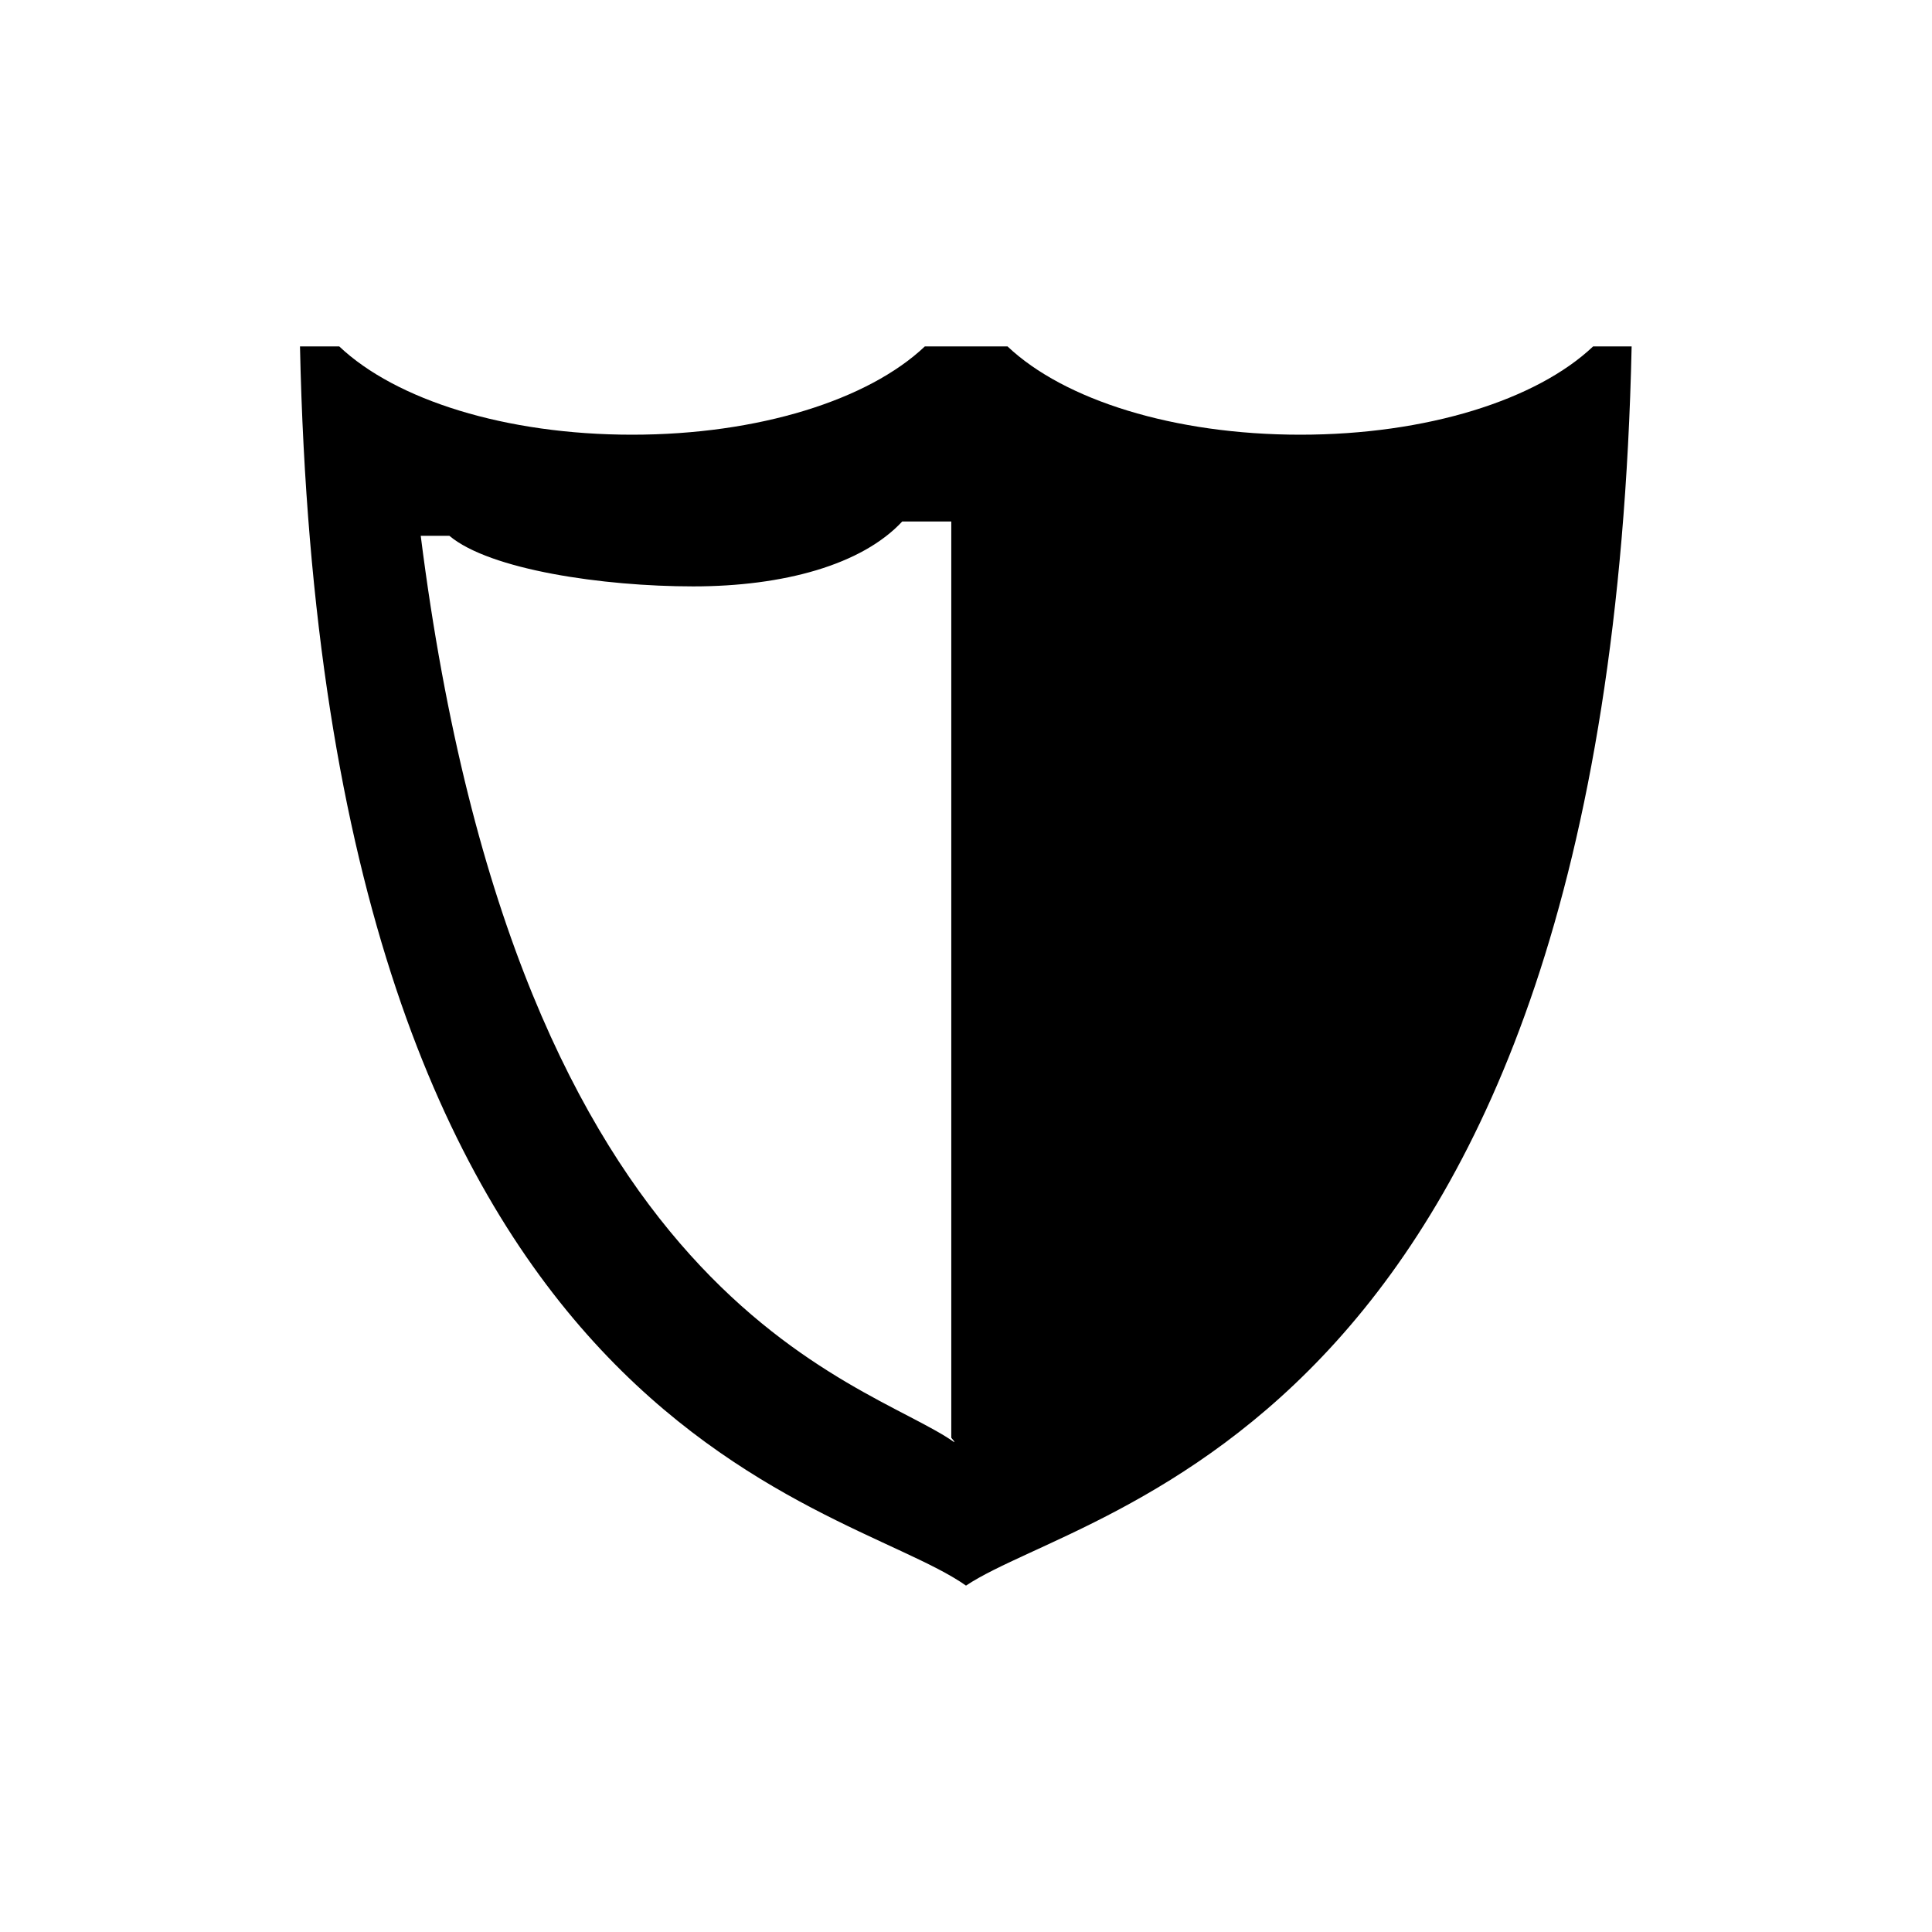
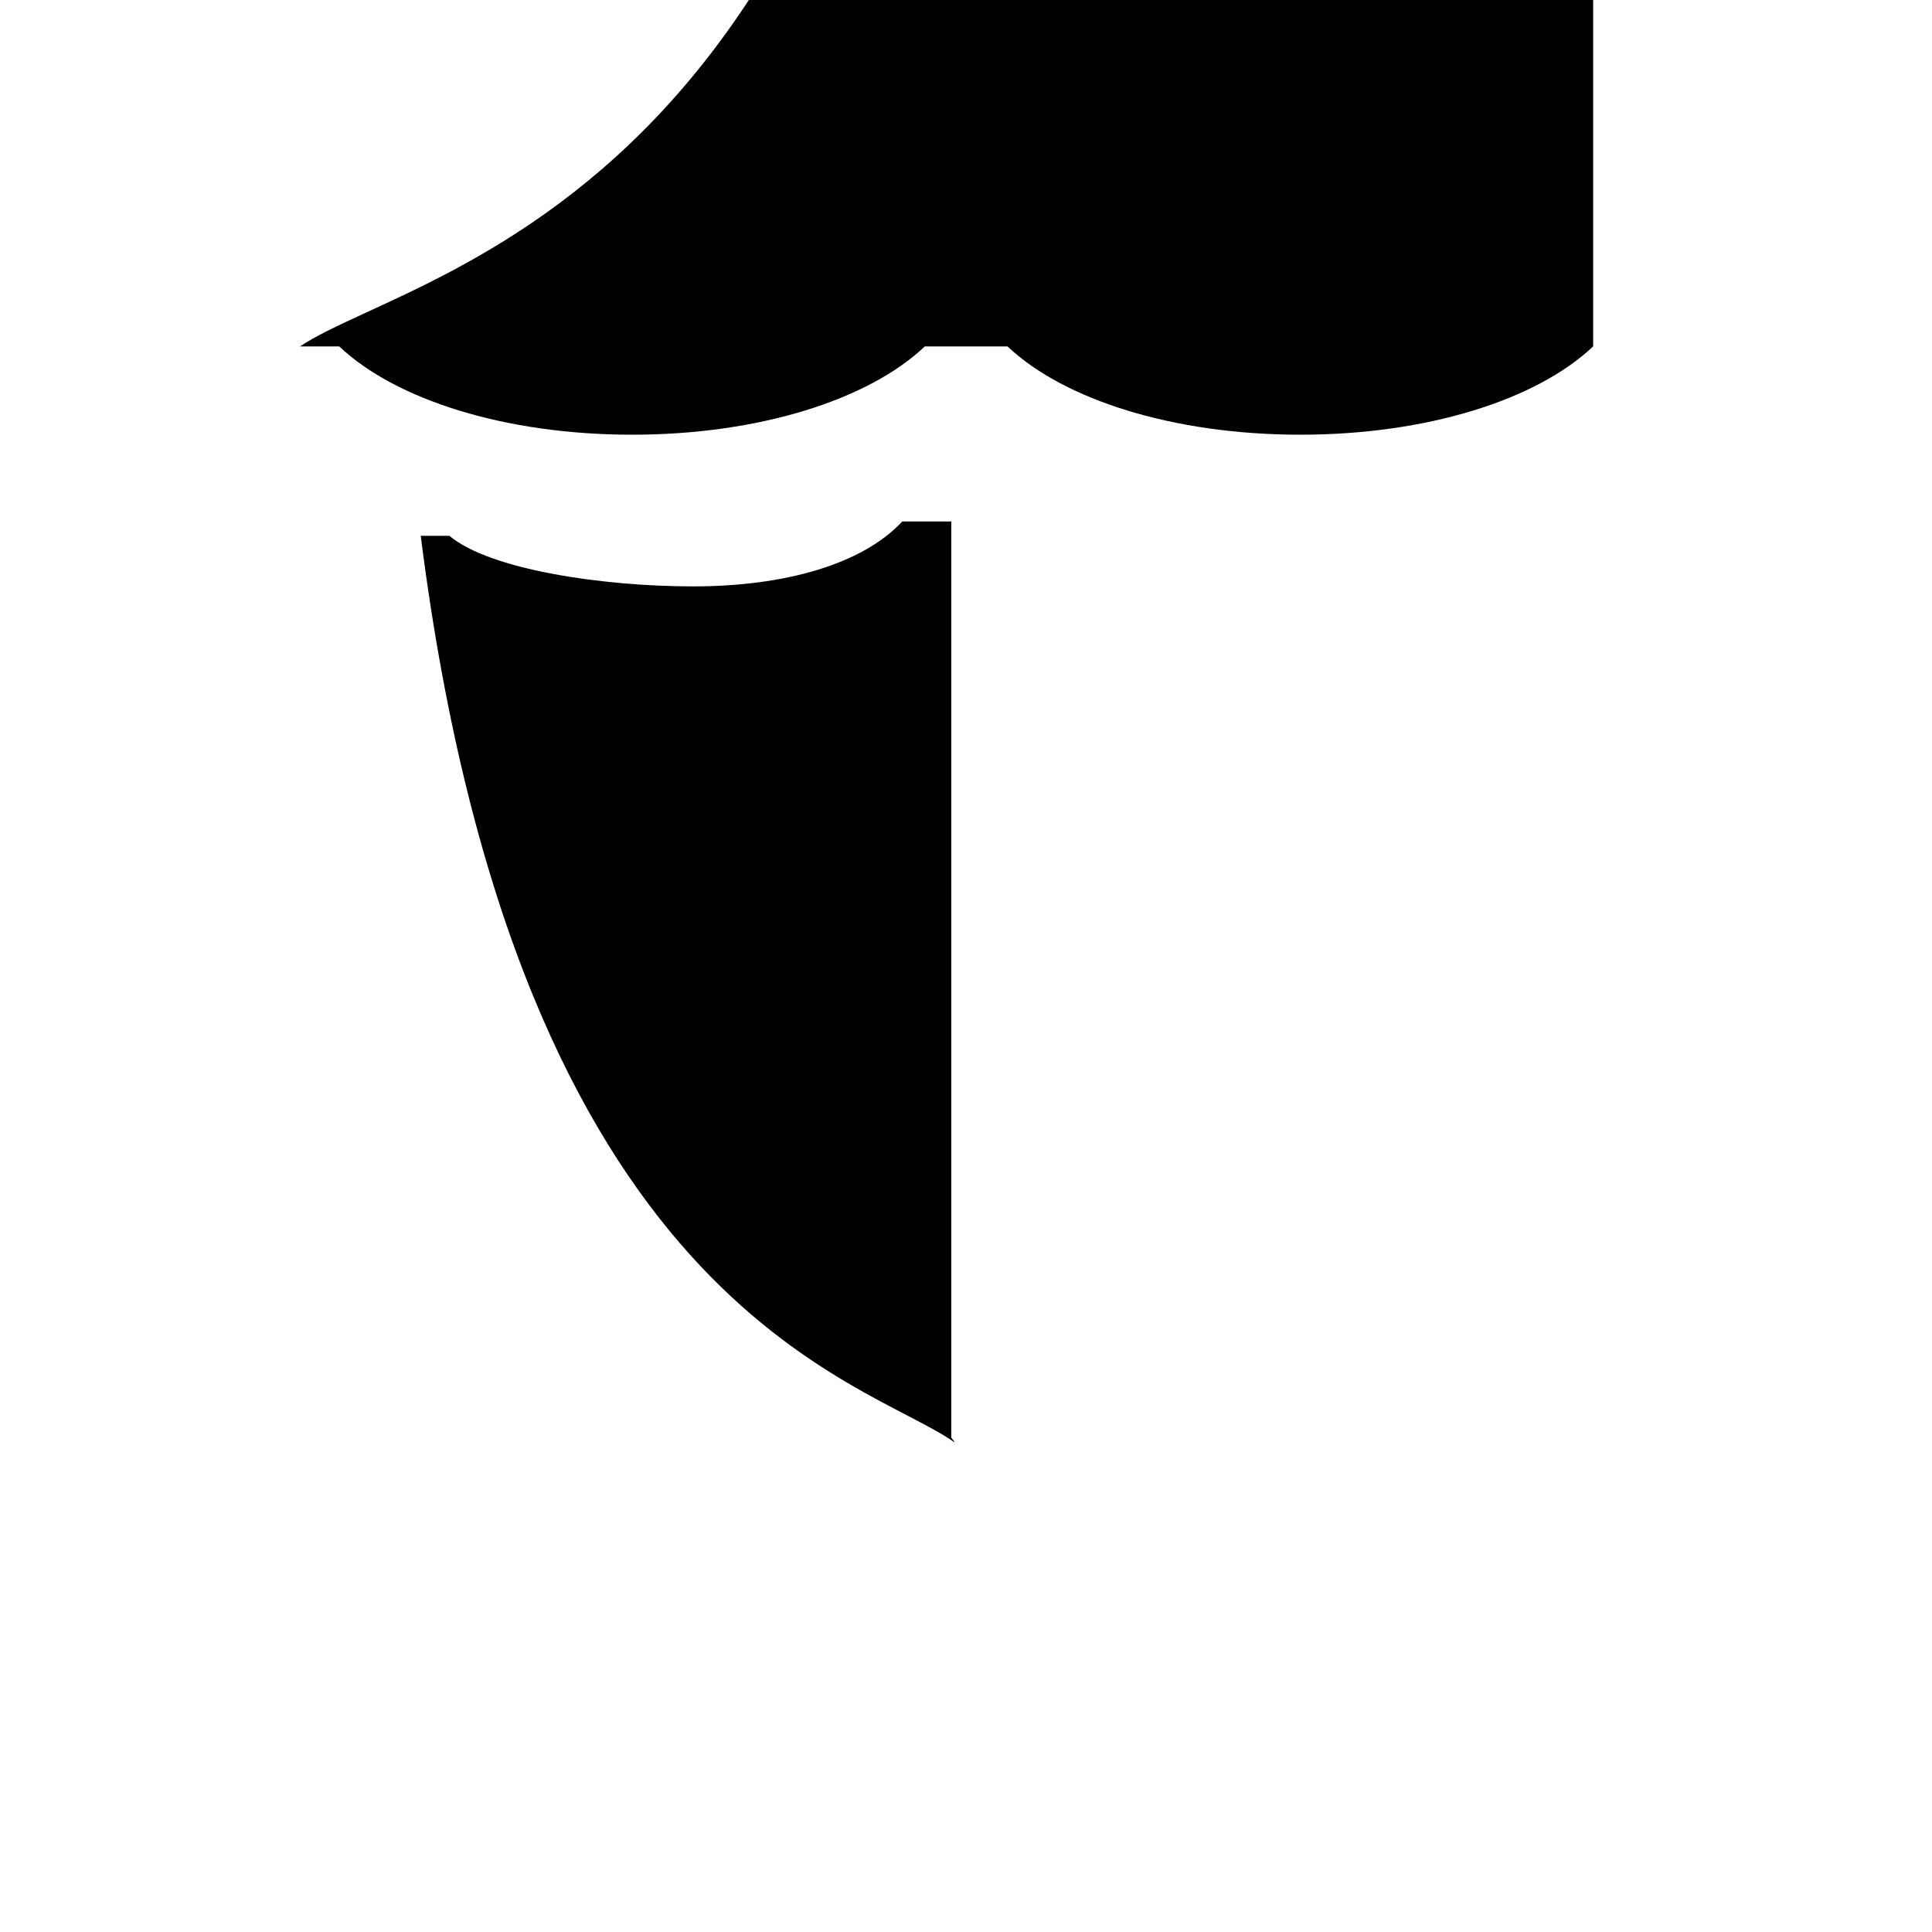
<svg xmlns="http://www.w3.org/2000/svg" version="1.1" id="Capa_1" x="0px" y="0px" viewBox="0 0 512 512" style="enable-background:new 0 0 512 512;" xml:space="preserve">
-   <path d="M422.2,91.8c-15,14.2-44.1,23.4-77.6,23.4c-33.5,0-62.6-9.2-77.6-23.4h-21.9c-15,14.2-44.1,23.4-77.6,23.4  c-33.5,0-62.6-9.2-77.6-23.4H79.5C85.7,381.5,222.3,396.4,256,420.2c32.7-21.8,170.2-41.3,176.4-328.4H422.2z M252.1,381  c0,0.1,1,1.1,0.8,1.2c-24.1-17-115.5-35.4-141.4-240.2h7.6c10.7,9,40.7,13.4,64.6,13.4c23.9,0,44.7-5.7,55.4-17.2h13V381z" />
+   <path d="M422.2,91.8c-15,14.2-44.1,23.4-77.6,23.4c-33.5,0-62.6-9.2-77.6-23.4h-21.9c-15,14.2-44.1,23.4-77.6,23.4  c-33.5,0-62.6-9.2-77.6-23.4H79.5c32.7-21.8,170.2-41.3,176.4-328.4H422.2z M252.1,381  c0,0.1,1,1.1,0.8,1.2c-24.1-17-115.5-35.4-141.4-240.2h7.6c10.7,9,40.7,13.4,64.6,13.4c23.9,0,44.7-5.7,55.4-17.2h13V381z" />
</svg>